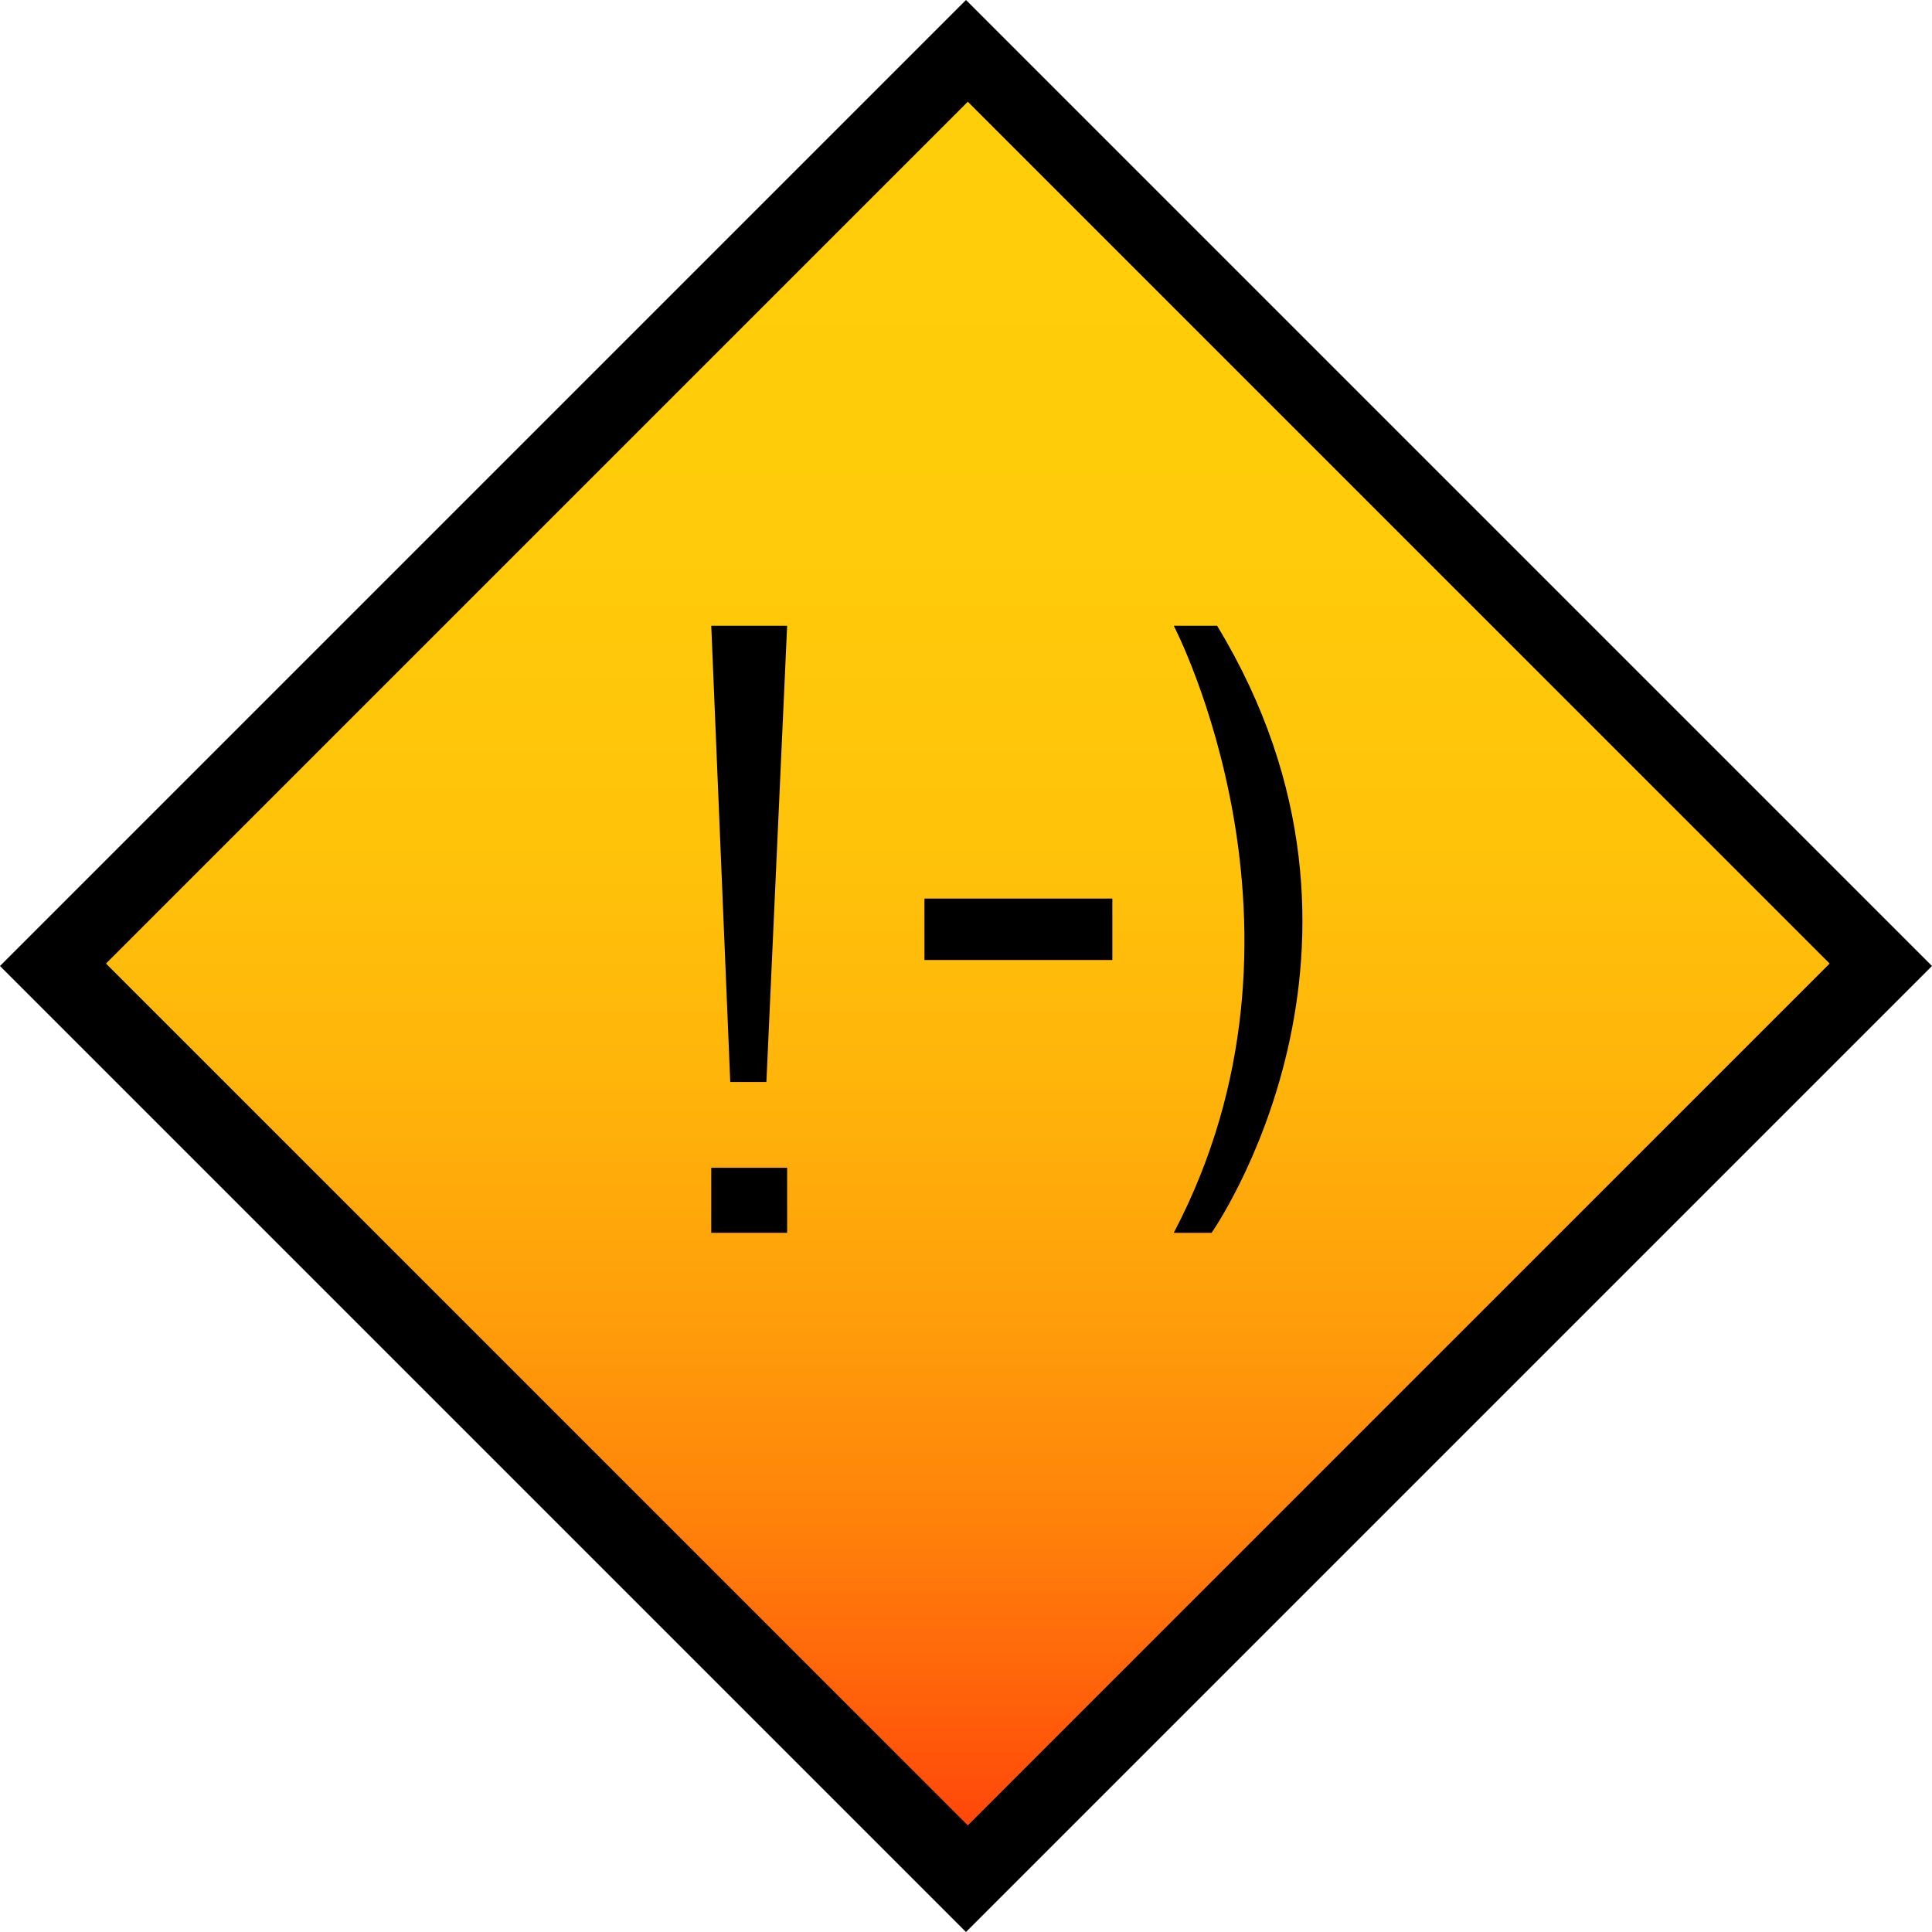
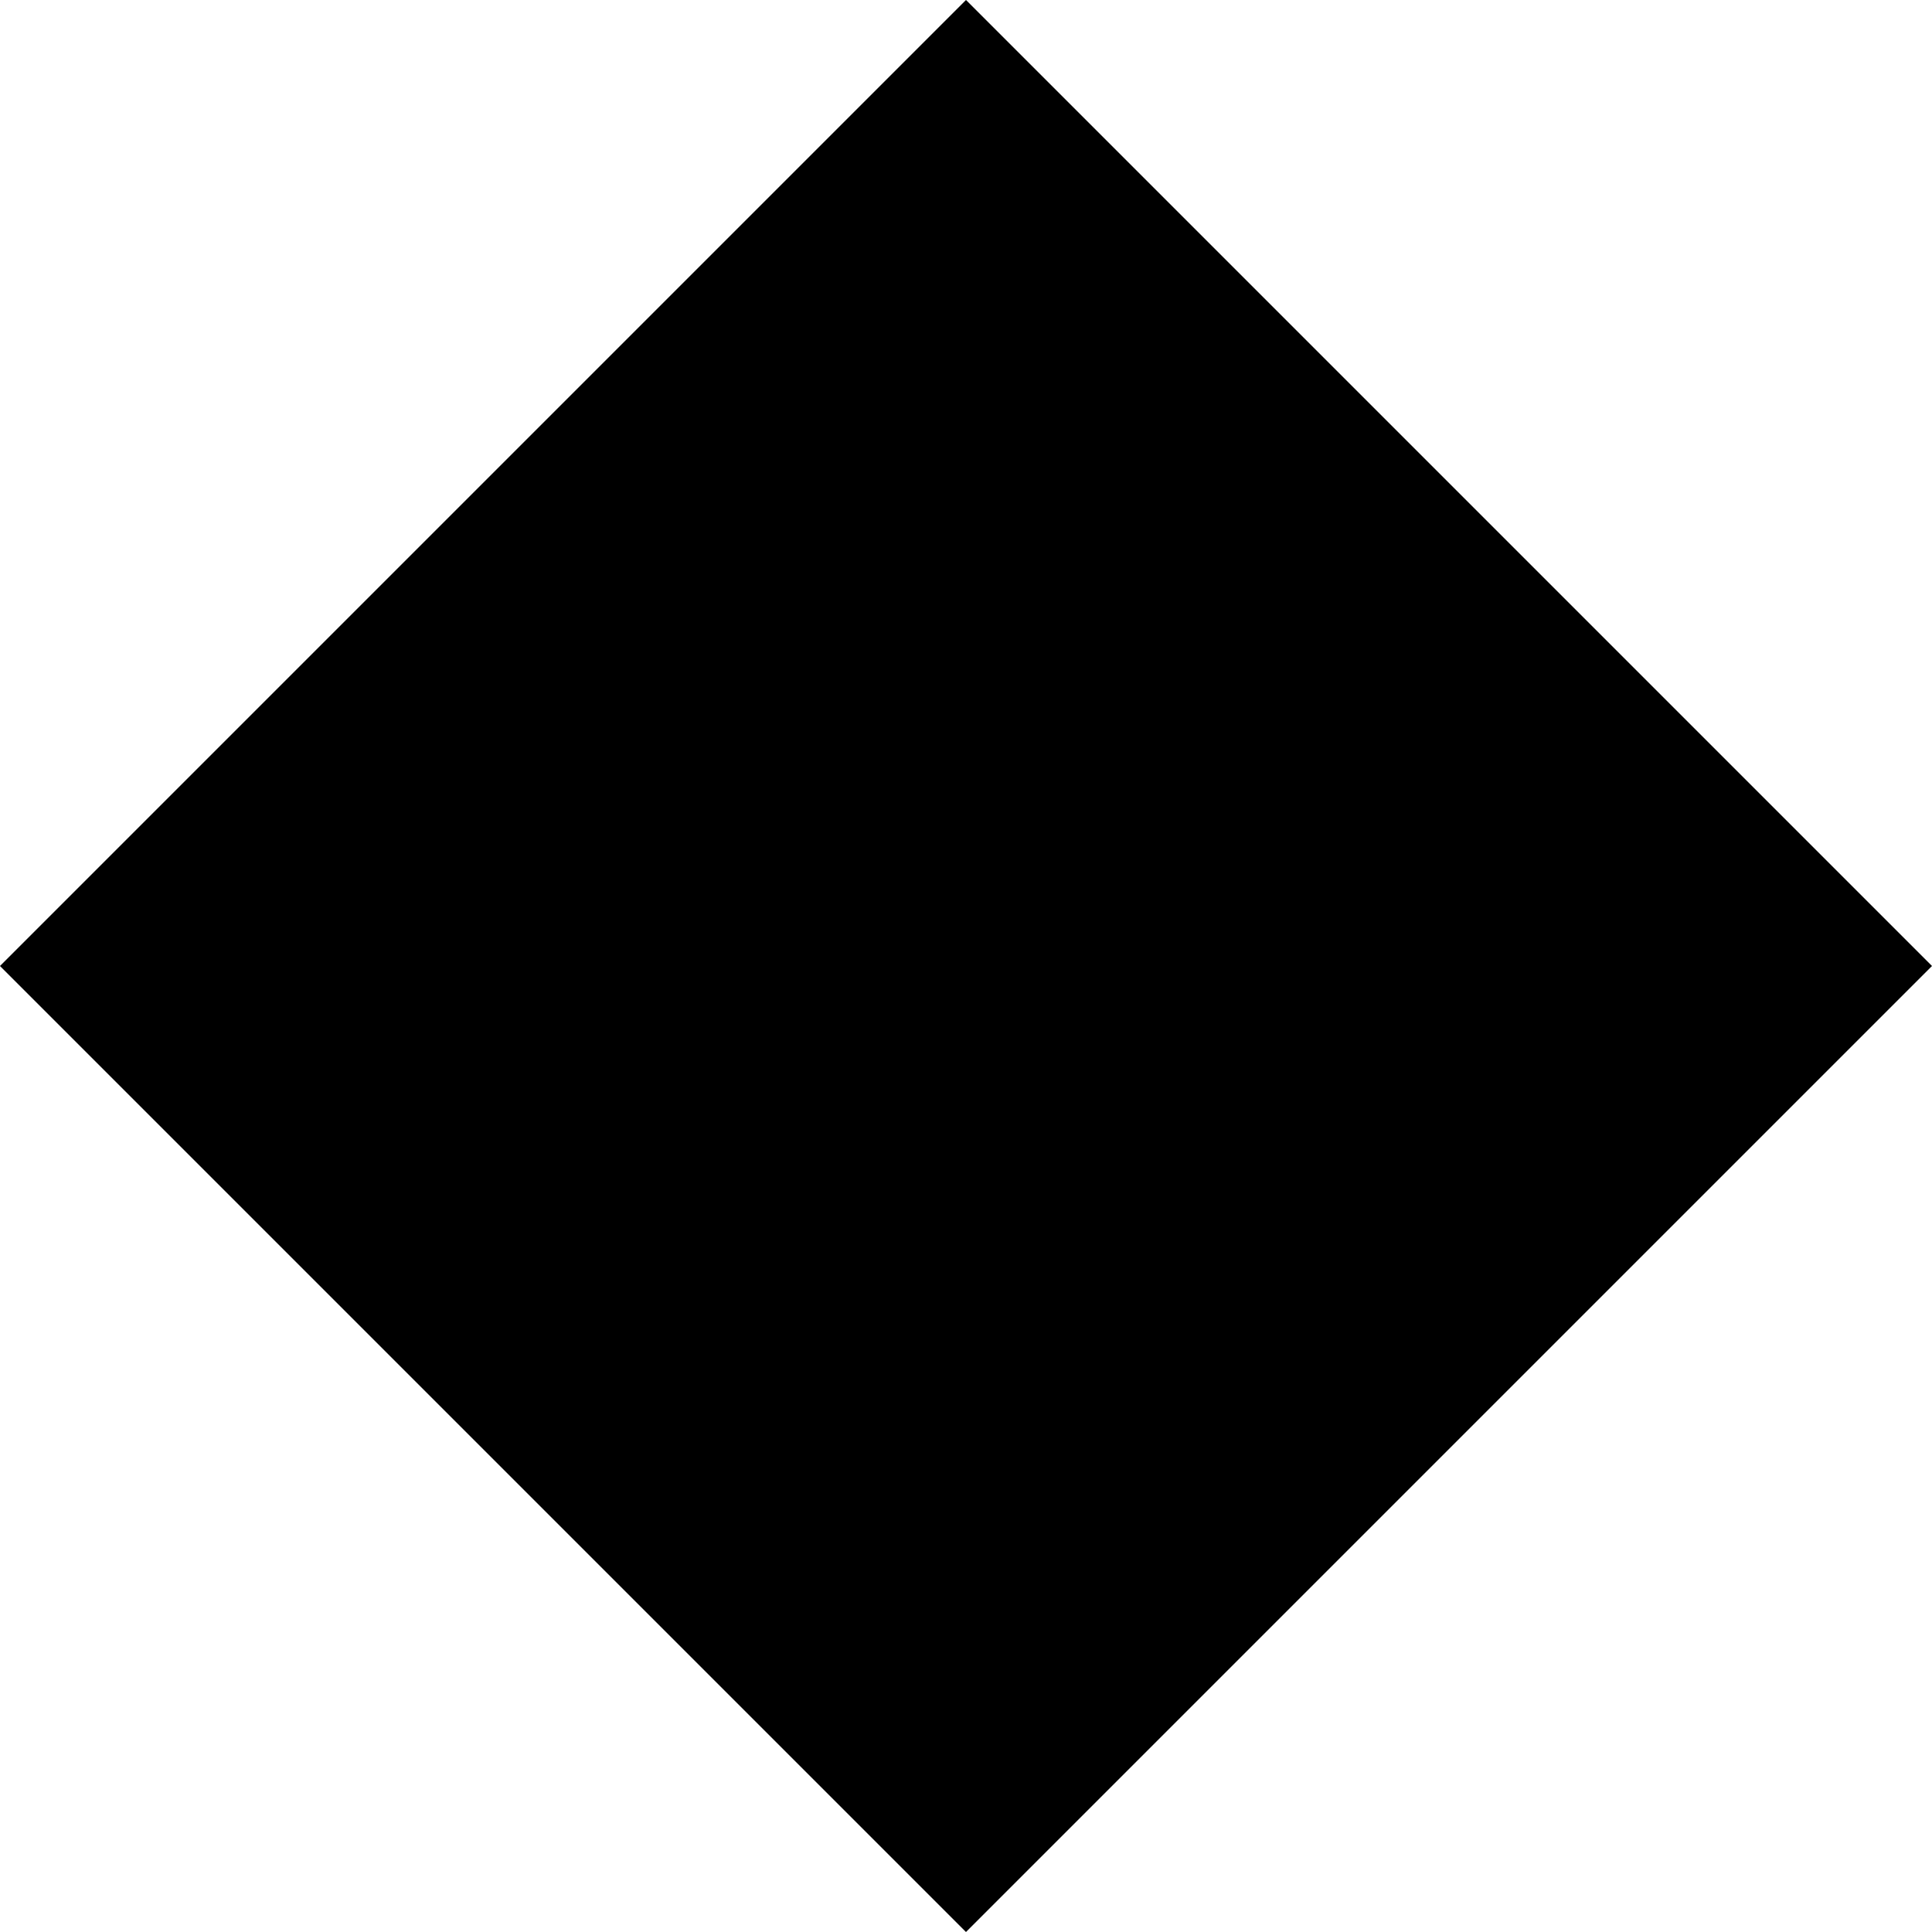
<svg xmlns="http://www.w3.org/2000/svg" id="Layer_1" data-name="Layer 1" viewBox="0 0 267.34 267.34">
  <defs>
    <style>
      .cls-1 {
        fill: url(#New_Gradient_Swatch_1);
      }
    </style>
    <linearGradient id="New_Gradient_Swatch_1" data-name="New Gradient Swatch 1" x1="150.99" y1="28.9" x2="150.99" y2="267.41" gradientTransform="translate(148.99 -63.37) rotate(45)" gradientUnits="userSpaceOnUse">
      <stop offset="0" stop-color="#ffce0a" />
      <stop offset="0.26" stop-color="#ffcb0a" />
      <stop offset="0.43" stop-color="#ffc30a" />
      <stop offset="0.57" stop-color="#ffb40a" />
      <stop offset="0.7" stop-color="#ff9f0a" />
      <stop offset="0.82" stop-color="#ff830a" />
      <stop offset="0.92" stop-color="#ff630a" />
      <stop offset="1" stop-color="#ff470a" />
    </linearGradient>
  </defs>
  <title>sin_logo</title>
  <g id="SL_R" data-name="SL+R">
    <g id="Shiny_Logo" data-name="Shiny Logo">
      <g id="Logo">
        <rect id="Black-Outside" x="56.22" y="53.97" width="189.04" height="189.04" transform="translate(-77.92 135.26) rotate(-45)" />
-         <rect id="Yellow-Inside" class="cls-1" x="66.67" y="63.83" width="168.65" height="168.65" transform="translate(-77.61 135.34) rotate(-45)" />
        <g id="Smiley">
-           <polygon points="98.42 86.59 108.92 86.59 106.05 149.72 101.05 149.72 98.42 86.59" />
-           <rect x="98.42" y="161.59" width="10.5" height="9" />
-           <rect x="127.92" y="124.34" width="26" height="8.5" />
-           <path d="M179.49,101.41s22,42.13,0,84h5.23s27.77-39.5.77-84Z" transform="translate(-17.07 -14.82)" />
+           <path d="M179.49,101.41s22,42.13,0,84h5.23s27.77-39.5.77-84" transform="translate(-17.07 -14.82)" />
        </g>
      </g>
    </g>
  </g>
</svg>